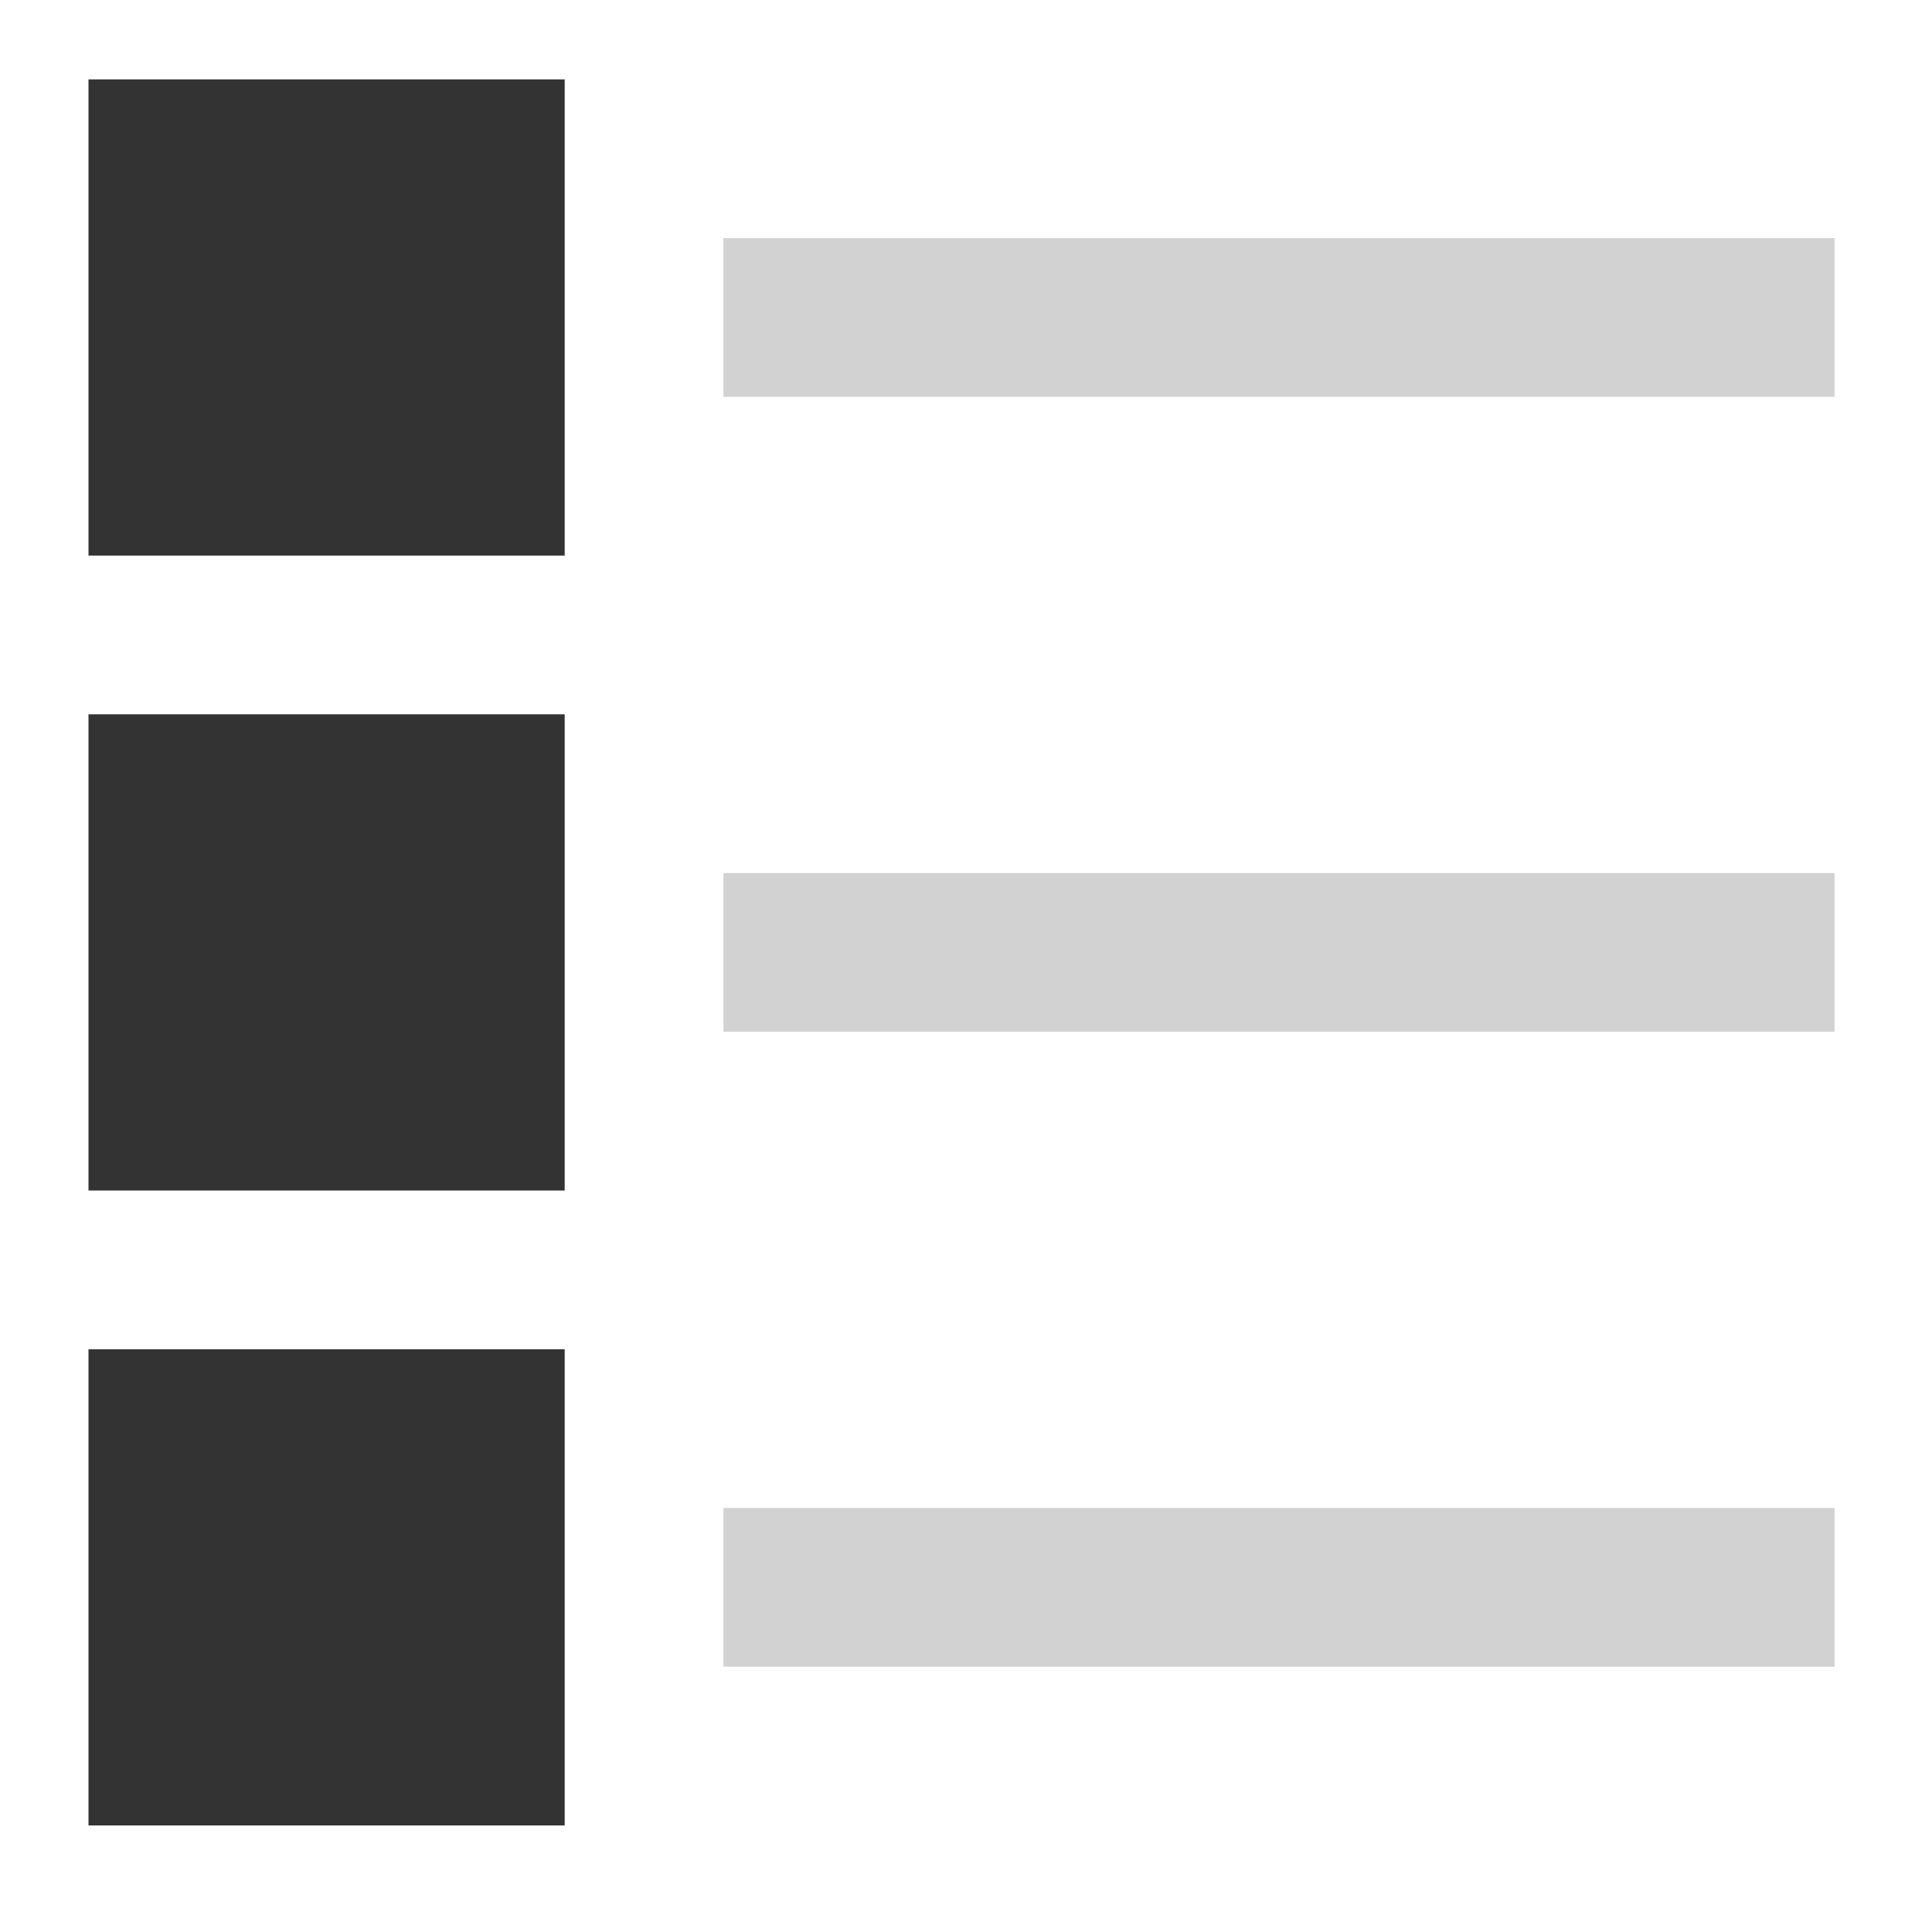
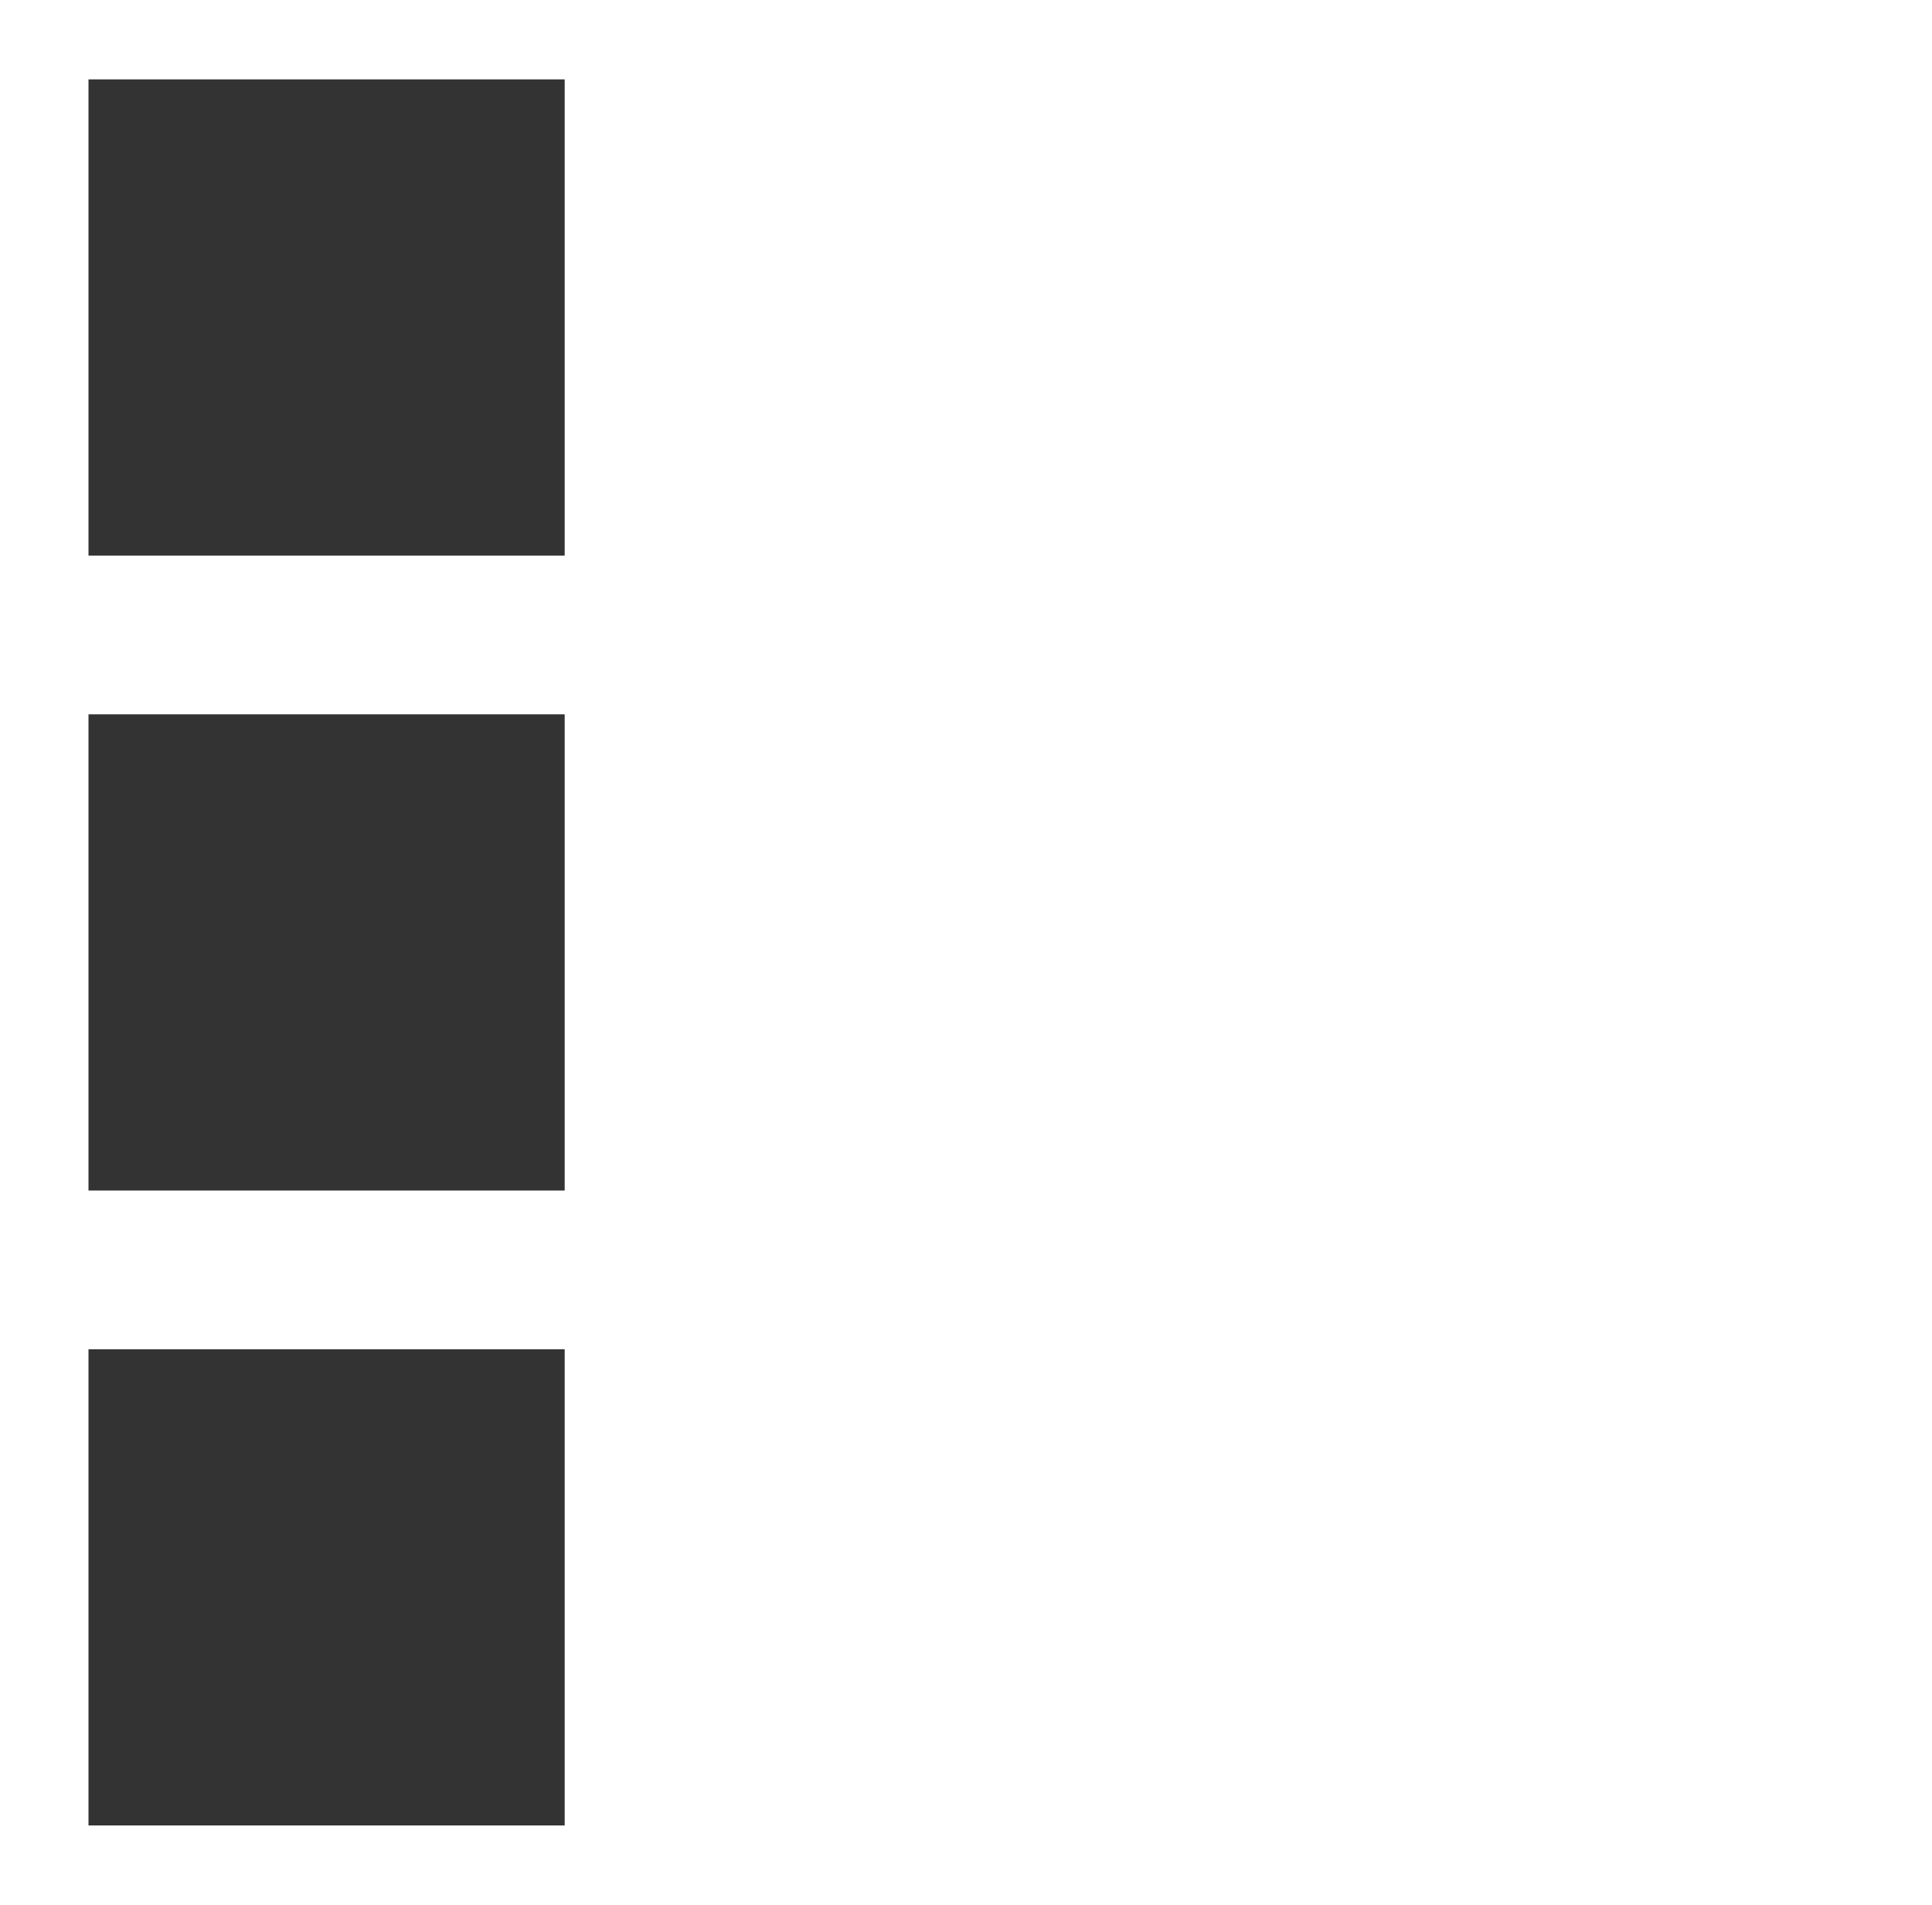
<svg xmlns="http://www.w3.org/2000/svg" width="71" height="70" viewBox="0 0 71 70" fill="none">
  <path fill-rule="evenodd" clip-rule="evenodd" d="M3.252 2.917H20.752V20.417H3.252V2.917ZM3.252 26.25H20.752V43.75H3.252V26.25ZM20.752 49.583H3.252V67.083H20.752V49.583Z" fill="#333333" />
-   <path fill-rule="evenodd" clip-rule="evenodd" d="M67.419 14.583H26.586V8.75H67.419V14.583ZM67.419 37.917H26.586V32.083H67.419V37.917ZM26.586 61.25H67.419V55.417H26.586V61.25Z" fill="#D2D2D2" />
</svg>